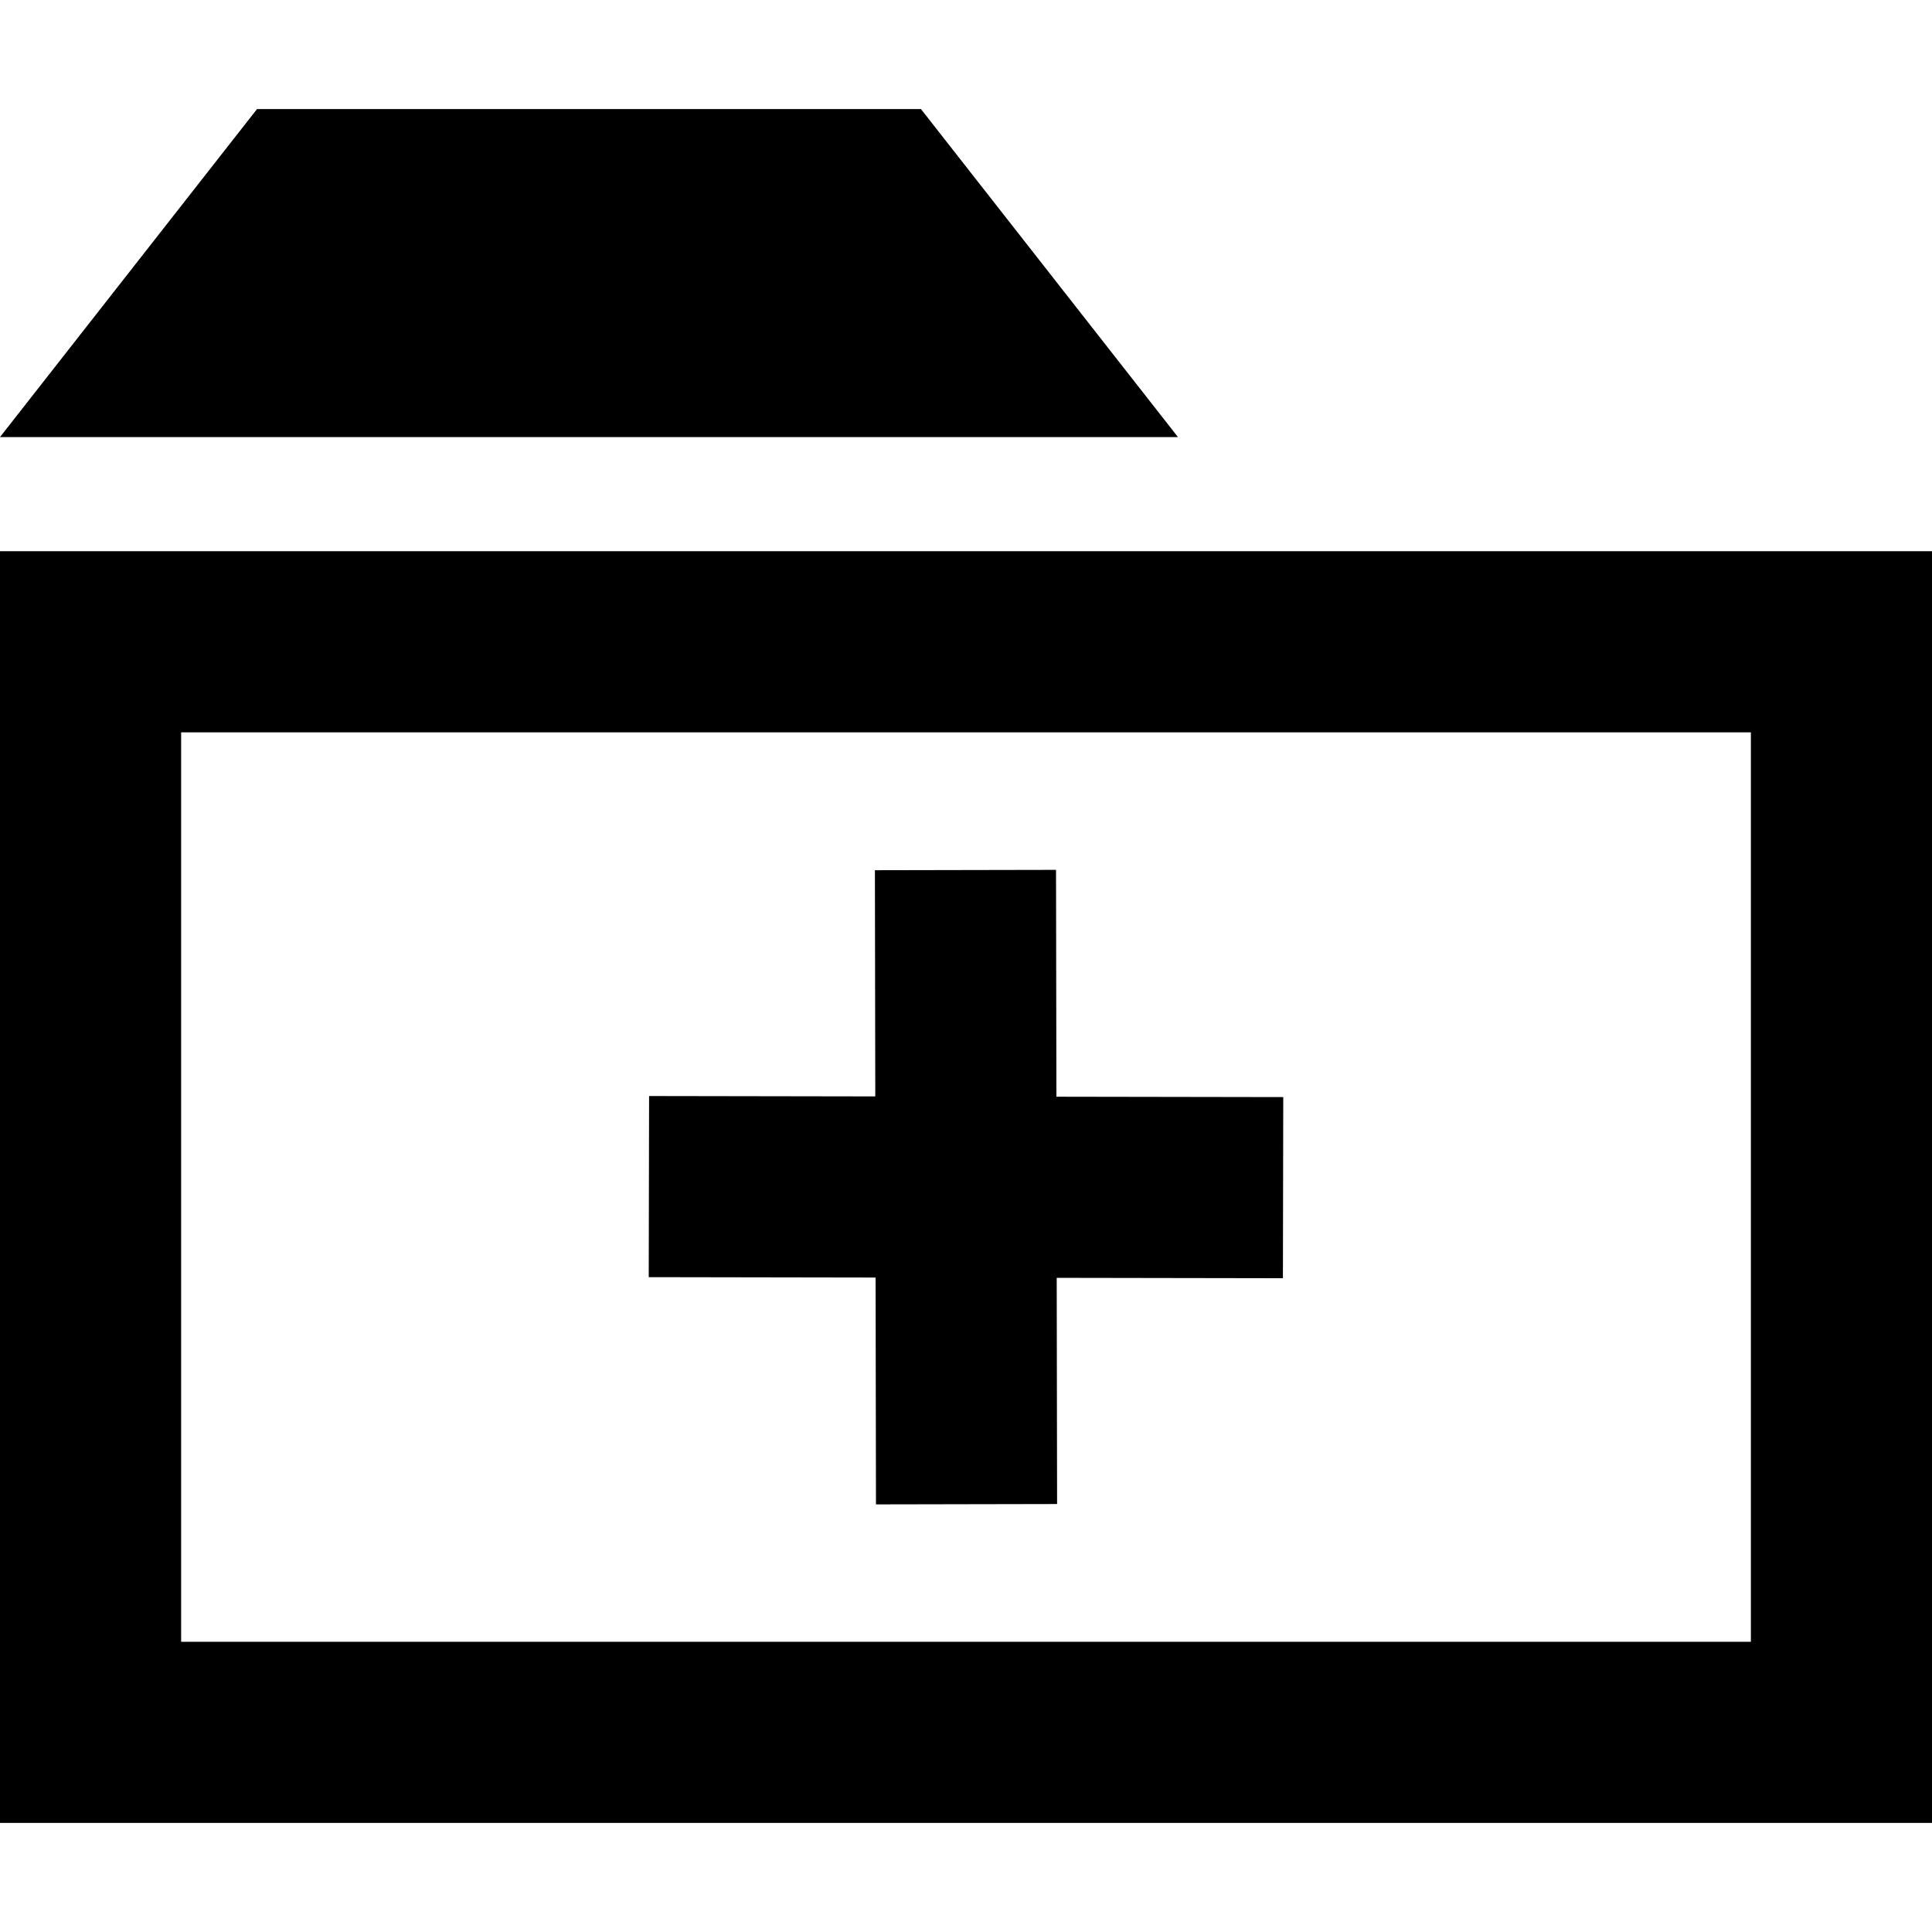
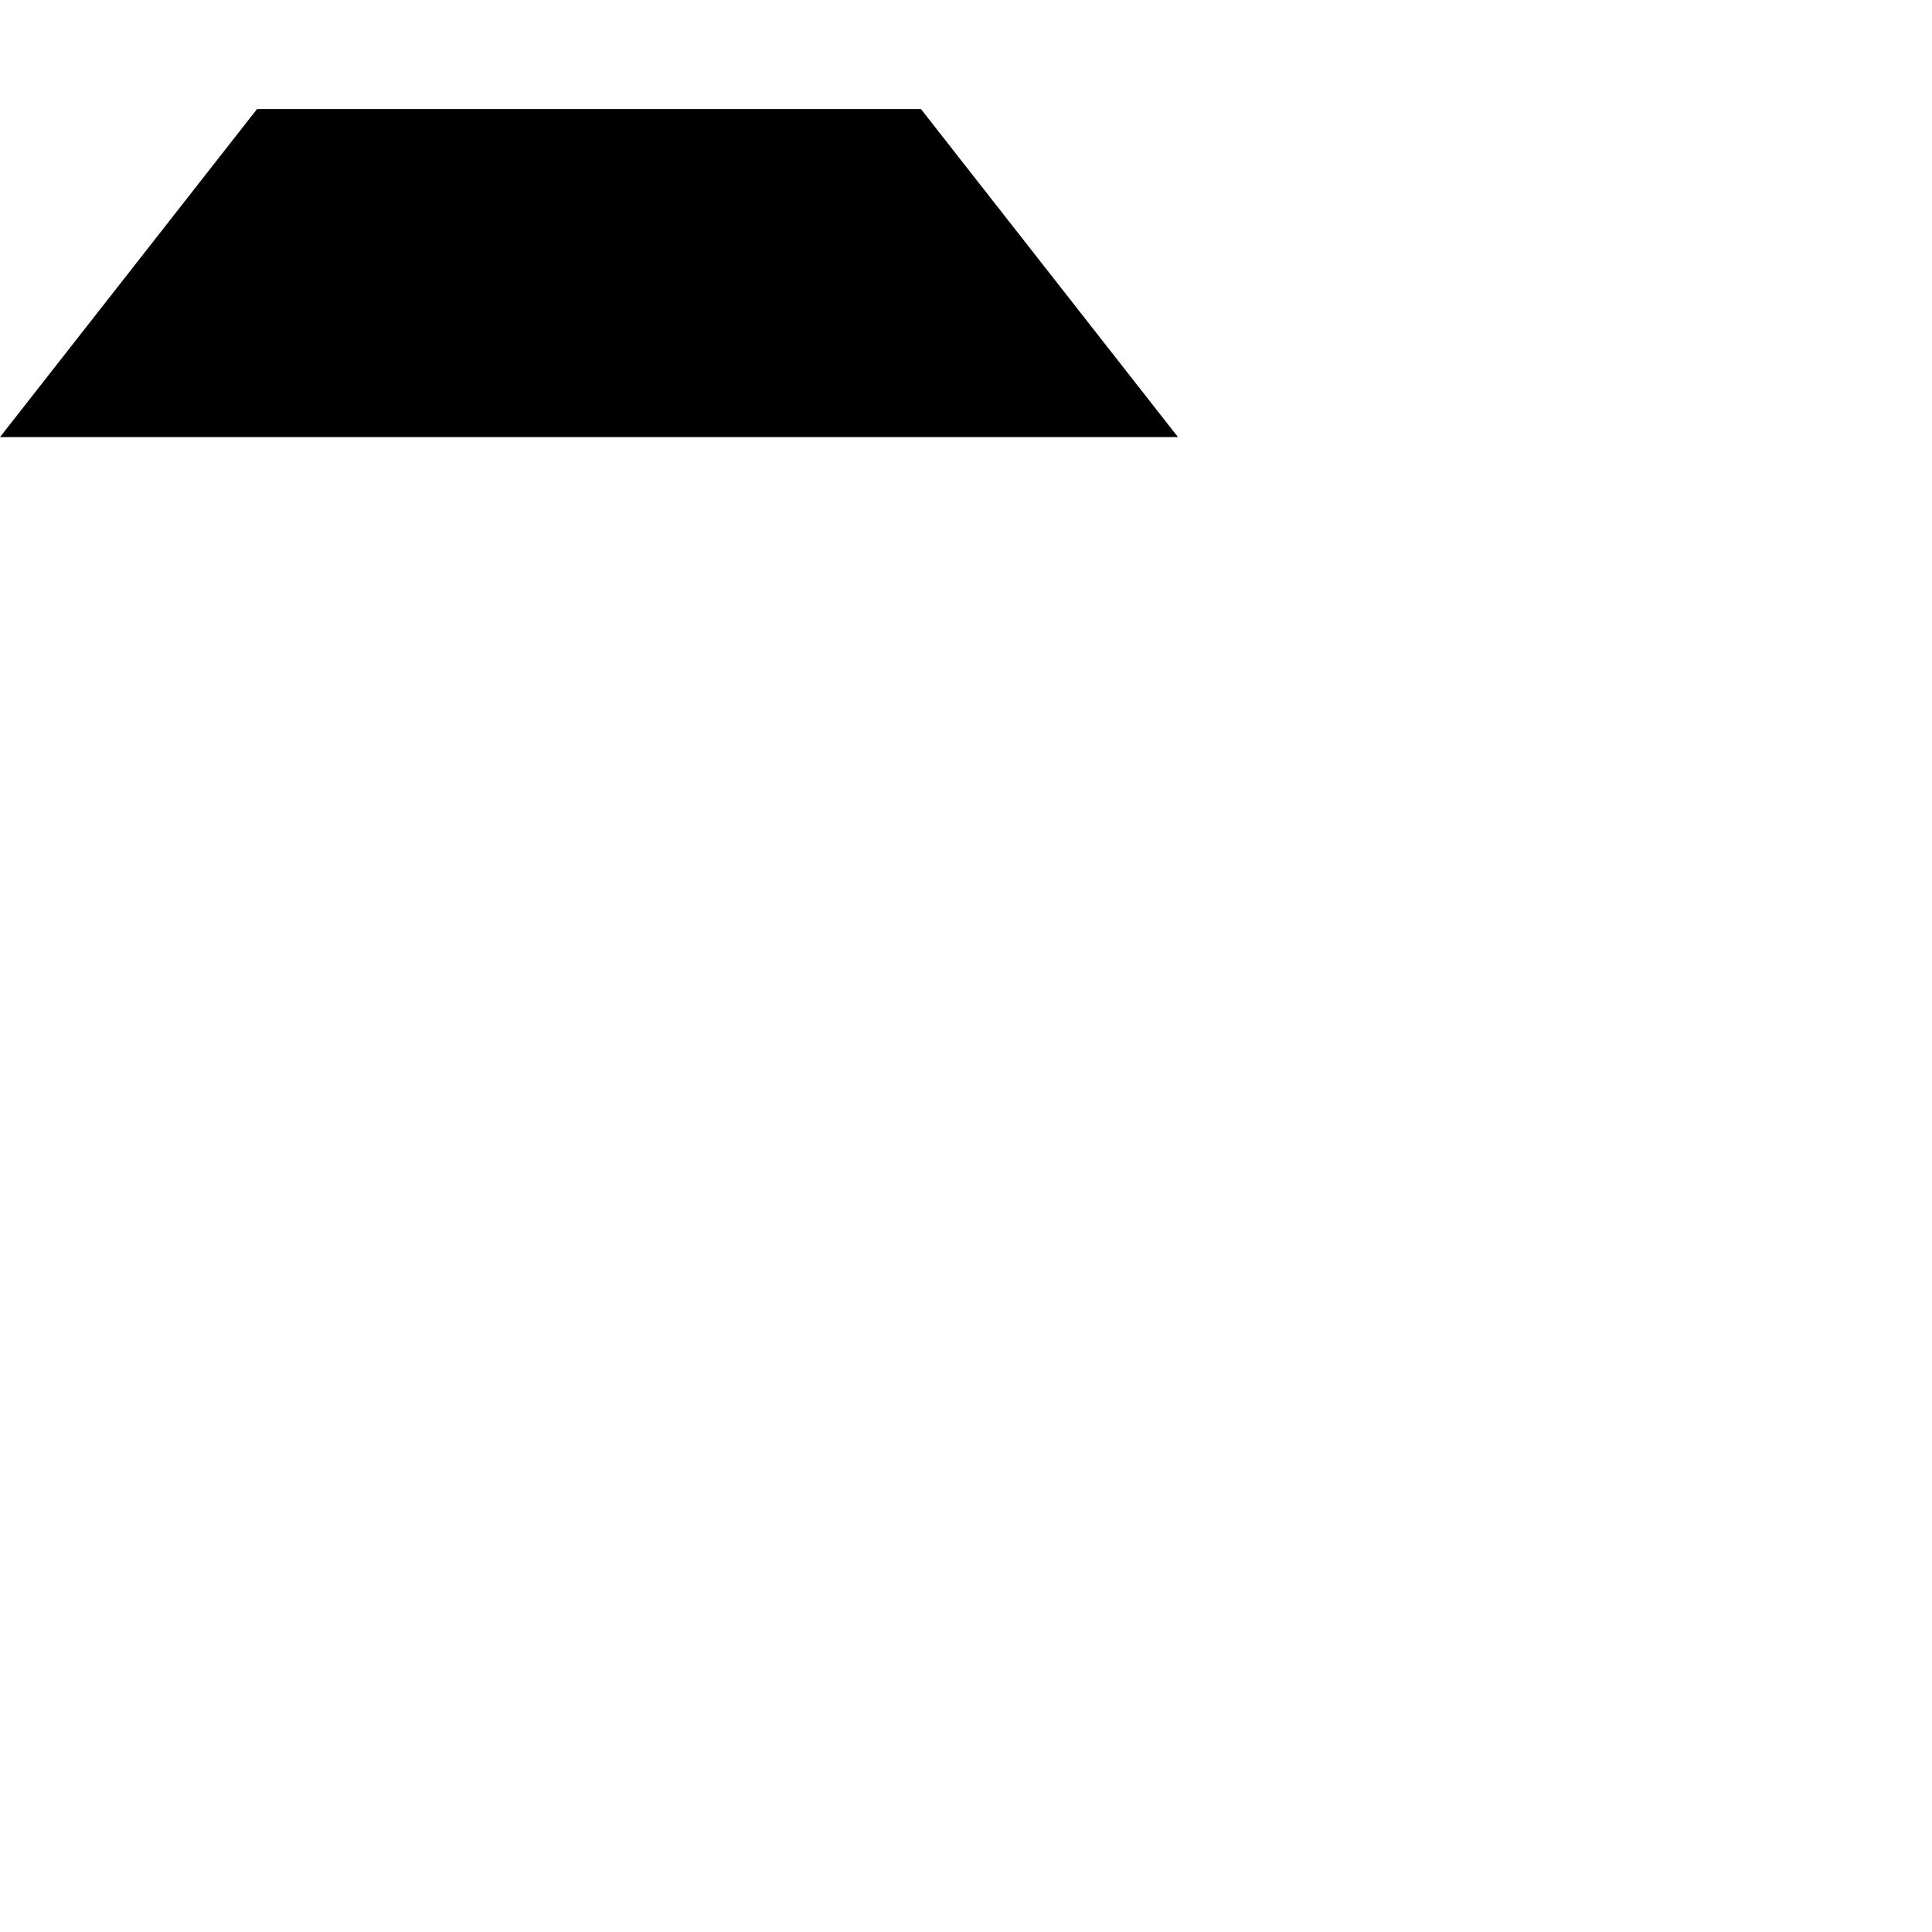
<svg xmlns="http://www.w3.org/2000/svg" version="1.1" id="Capa_1" x="0px" y="0px" viewBox="0 0 490 490" style="enable-background:new 0 0 490 490;" xml:space="preserve">
  <g>
-     <polygon points="222.166,381.547 268.103,381.458 268.007,324.089 325.376,324.185 325.465,278.248 267.93,278.152    267.834,220.617 221.897,220.706 221.993,278.075 164.624,277.979 164.535,323.916 222.07,324.013  " />
-     <path d="M490,139.802H0v322.532h490V139.802z M444.063,416.396H45.938V185.739h398.125V416.396z" />
    <polygon points="233.58,27.667 65.182,27.667 0,110.854 298.763,110.854  " />
  </g>
  <g>
</g>
  <g>
</g>
  <g>
</g>
  <g>
</g>
  <g>
</g>
  <g>
</g>
  <g>
</g>
  <g>
</g>
  <g>
</g>
  <g>
</g>
  <g>
</g>
  <g>
</g>
  <g>
</g>
  <g>
</g>
  <g>
</g>
</svg>